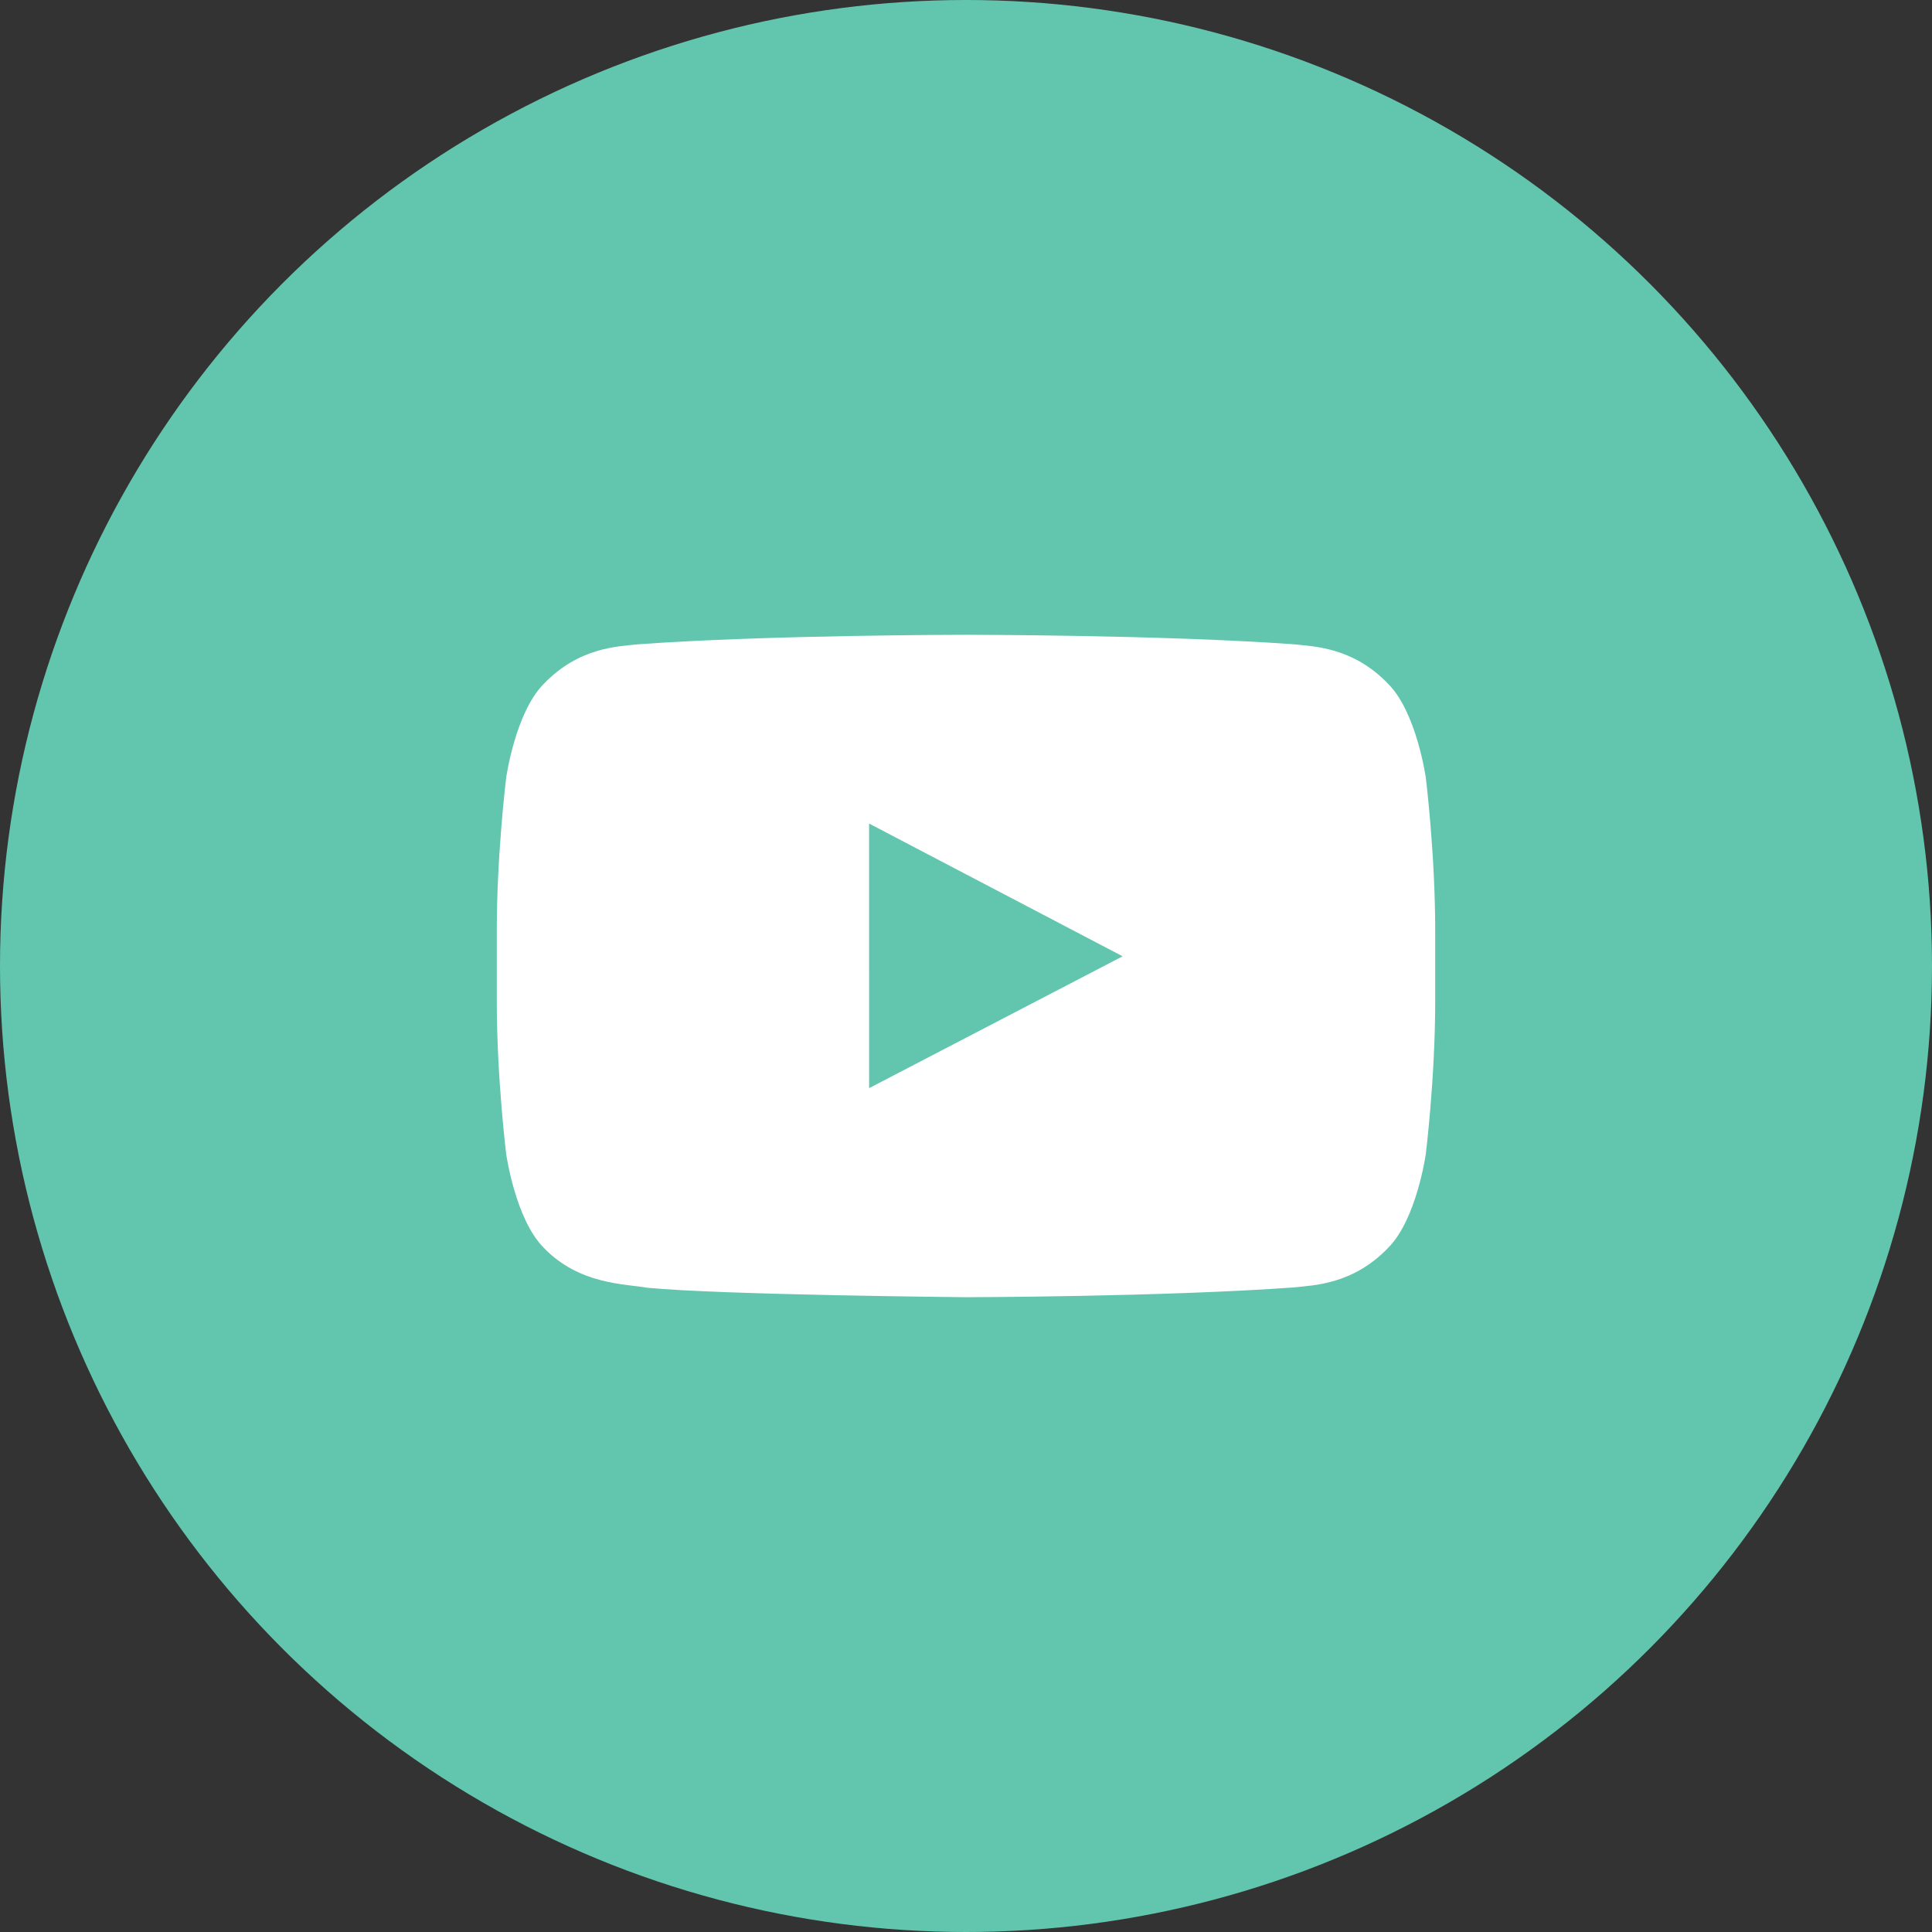
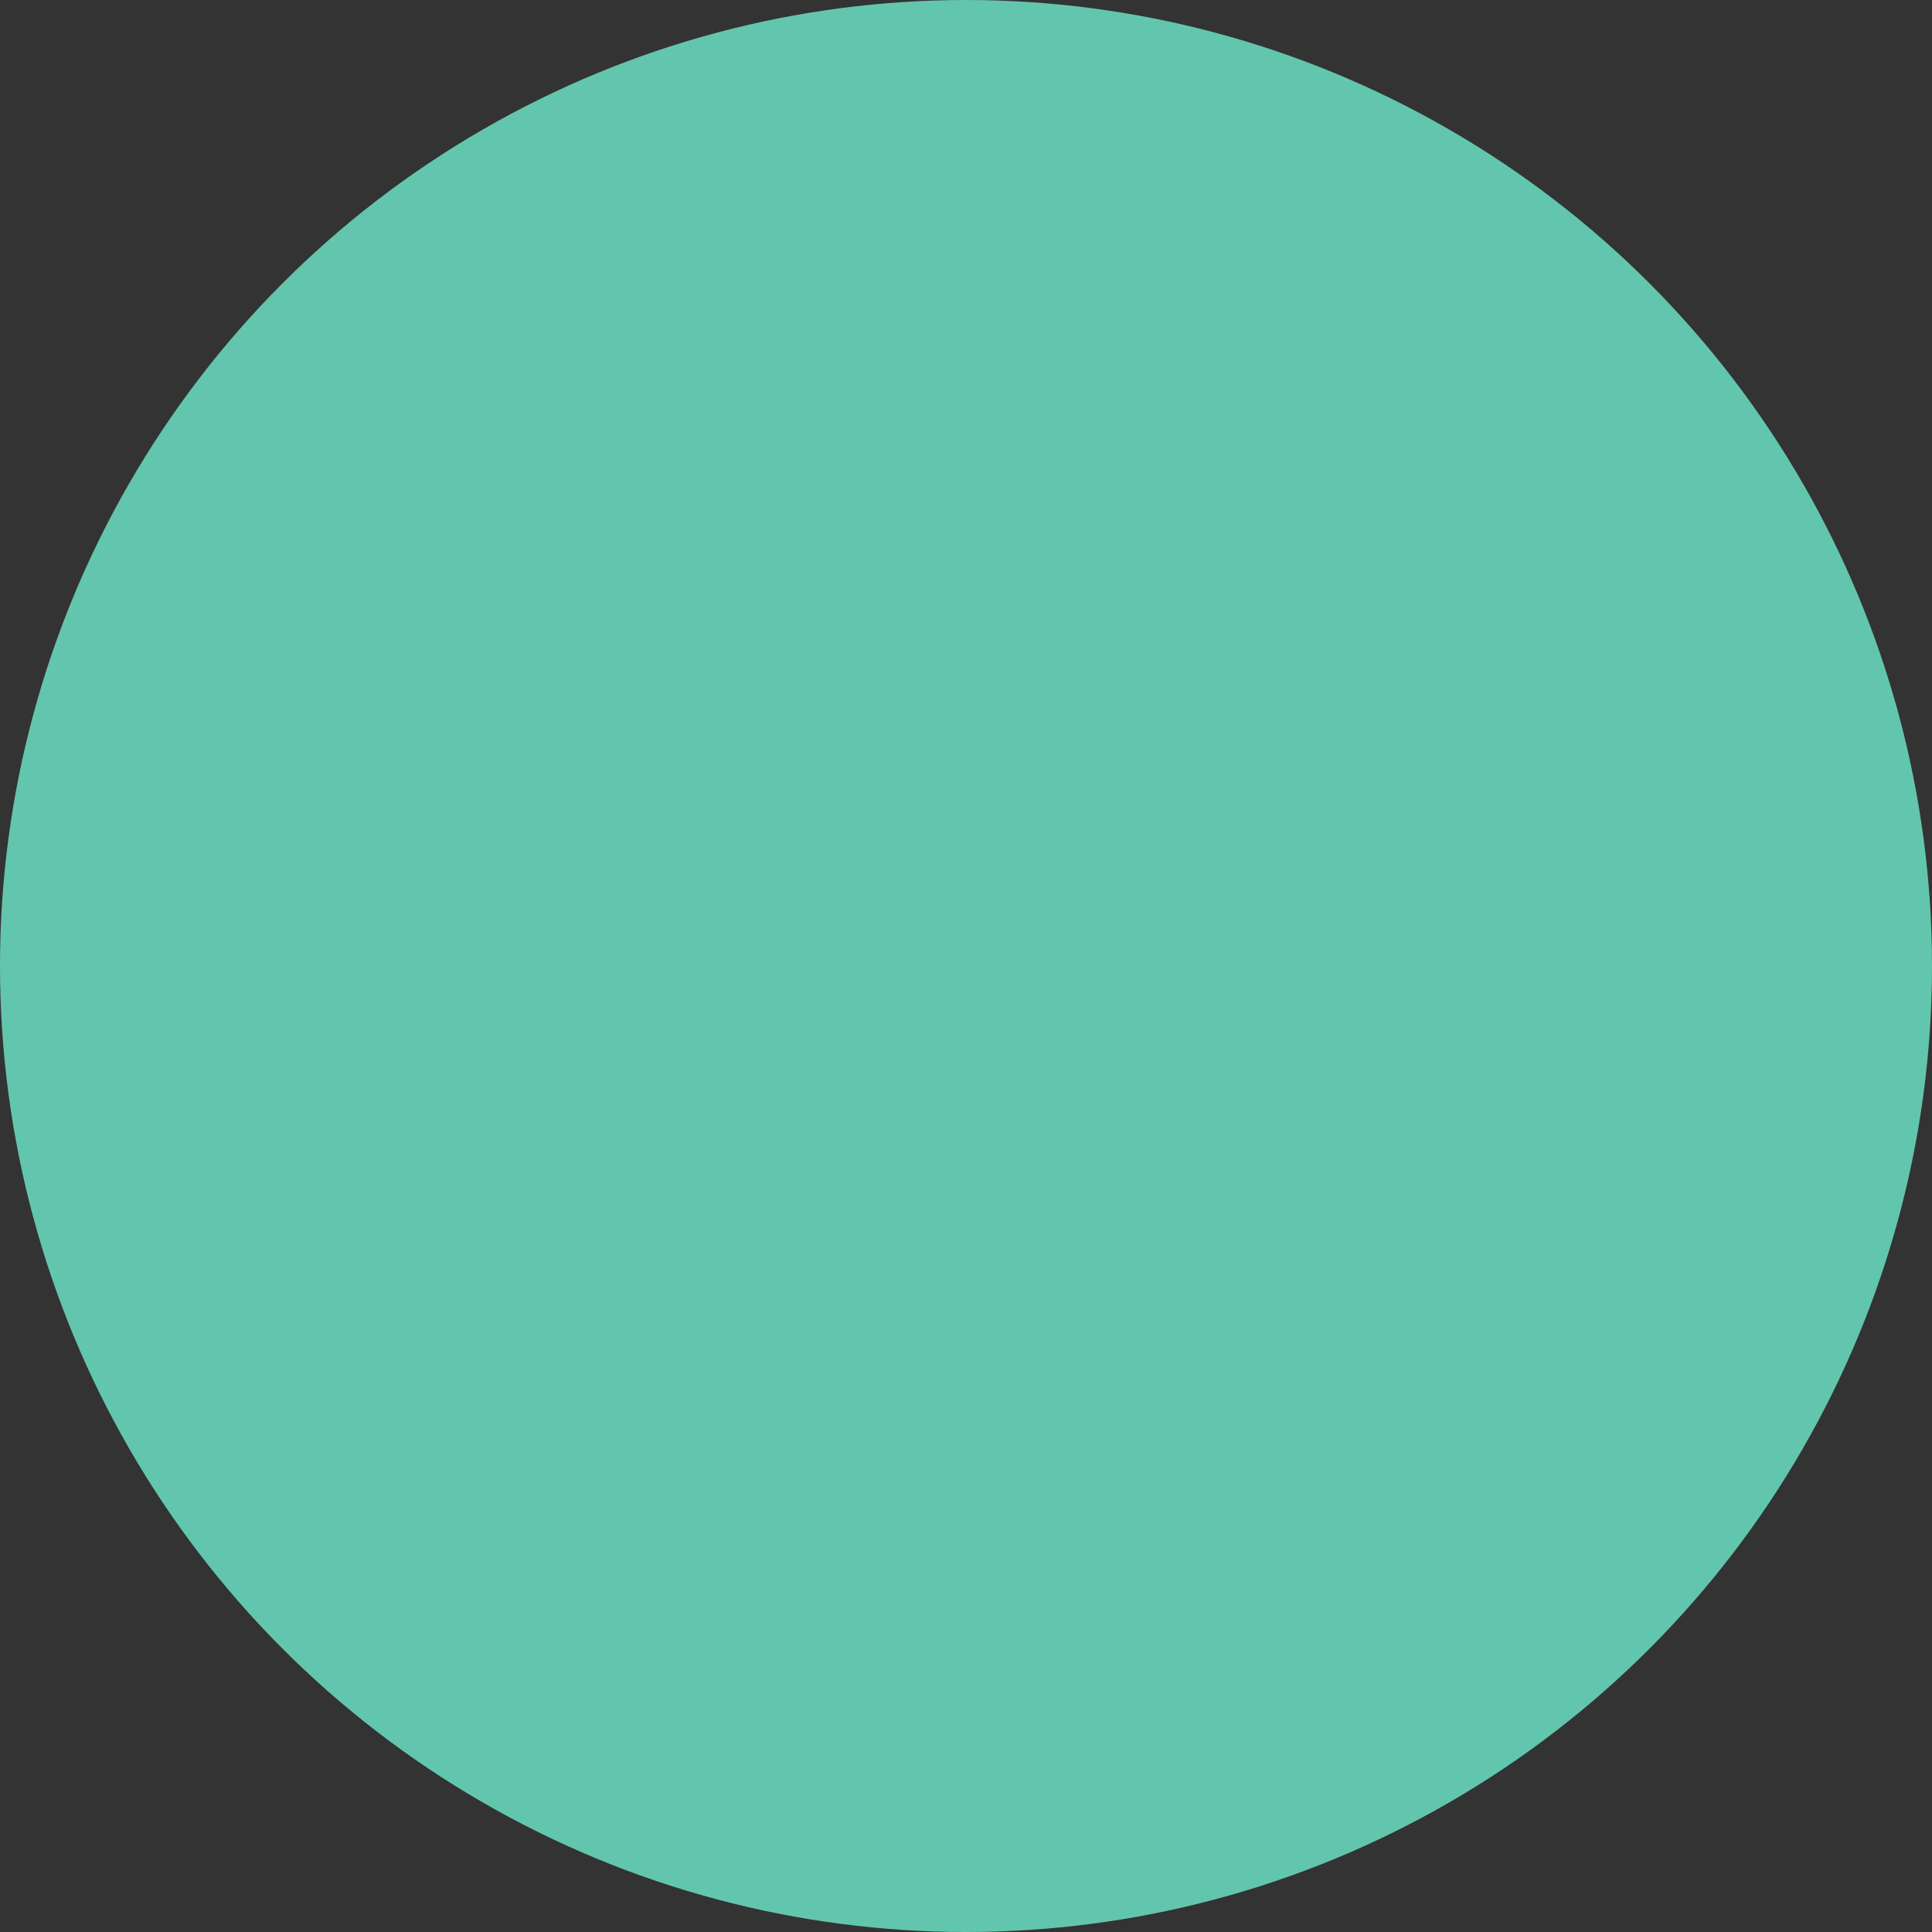
<svg xmlns="http://www.w3.org/2000/svg" width="140" height="140" viewBox="0 0 140 140" fill="none">
  <rect x="0" y="0" width="140" height="140" fill="#333333" stroke="none" />
  <circle cx="70" cy="70" r="70" fill="#62C6AE" />
  <g clip-path="url(#clip0_94_19)">
-     <path fill-rule="evenodd" clip-rule="evenodd" d="M62.979 78.852L62.977 59.677L81.35 69.297L62.979 78.852ZM103.32 56.354C103.32 56.354 102.655 51.652 100.617 49.581C98.031 46.862 95.132 46.849 93.804 46.691C84.288 46 70.015 46 70.015 46H69.985C69.985 46 55.712 46 46.196 46.691C44.865 46.849 41.969 46.862 39.381 49.581C37.343 51.652 36.68 56.354 36.68 56.354C36.68 56.354 36 61.878 36 67.399V72.577C36 78.101 36.68 83.622 36.68 83.622C36.68 83.622 37.343 88.325 39.381 90.396C41.969 93.115 45.367 93.03 46.88 93.313C52.32 93.838 70 94 70 94C70 94 84.288 93.979 93.804 93.288C95.132 93.128 98.031 93.115 100.617 90.396C102.655 88.325 103.32 83.622 103.32 83.622C103.32 83.622 104 78.101 104 72.577V67.399C104 61.878 103.32 56.354 103.32 56.354Z" fill="white" />
-   </g>
+     </g>
  <defs>
    <clipPath id="clip0_94_19">
      <rect width="68" height="48" fill="white" transform="translate(36 46)" />
    </clipPath>
  </defs>
</svg>